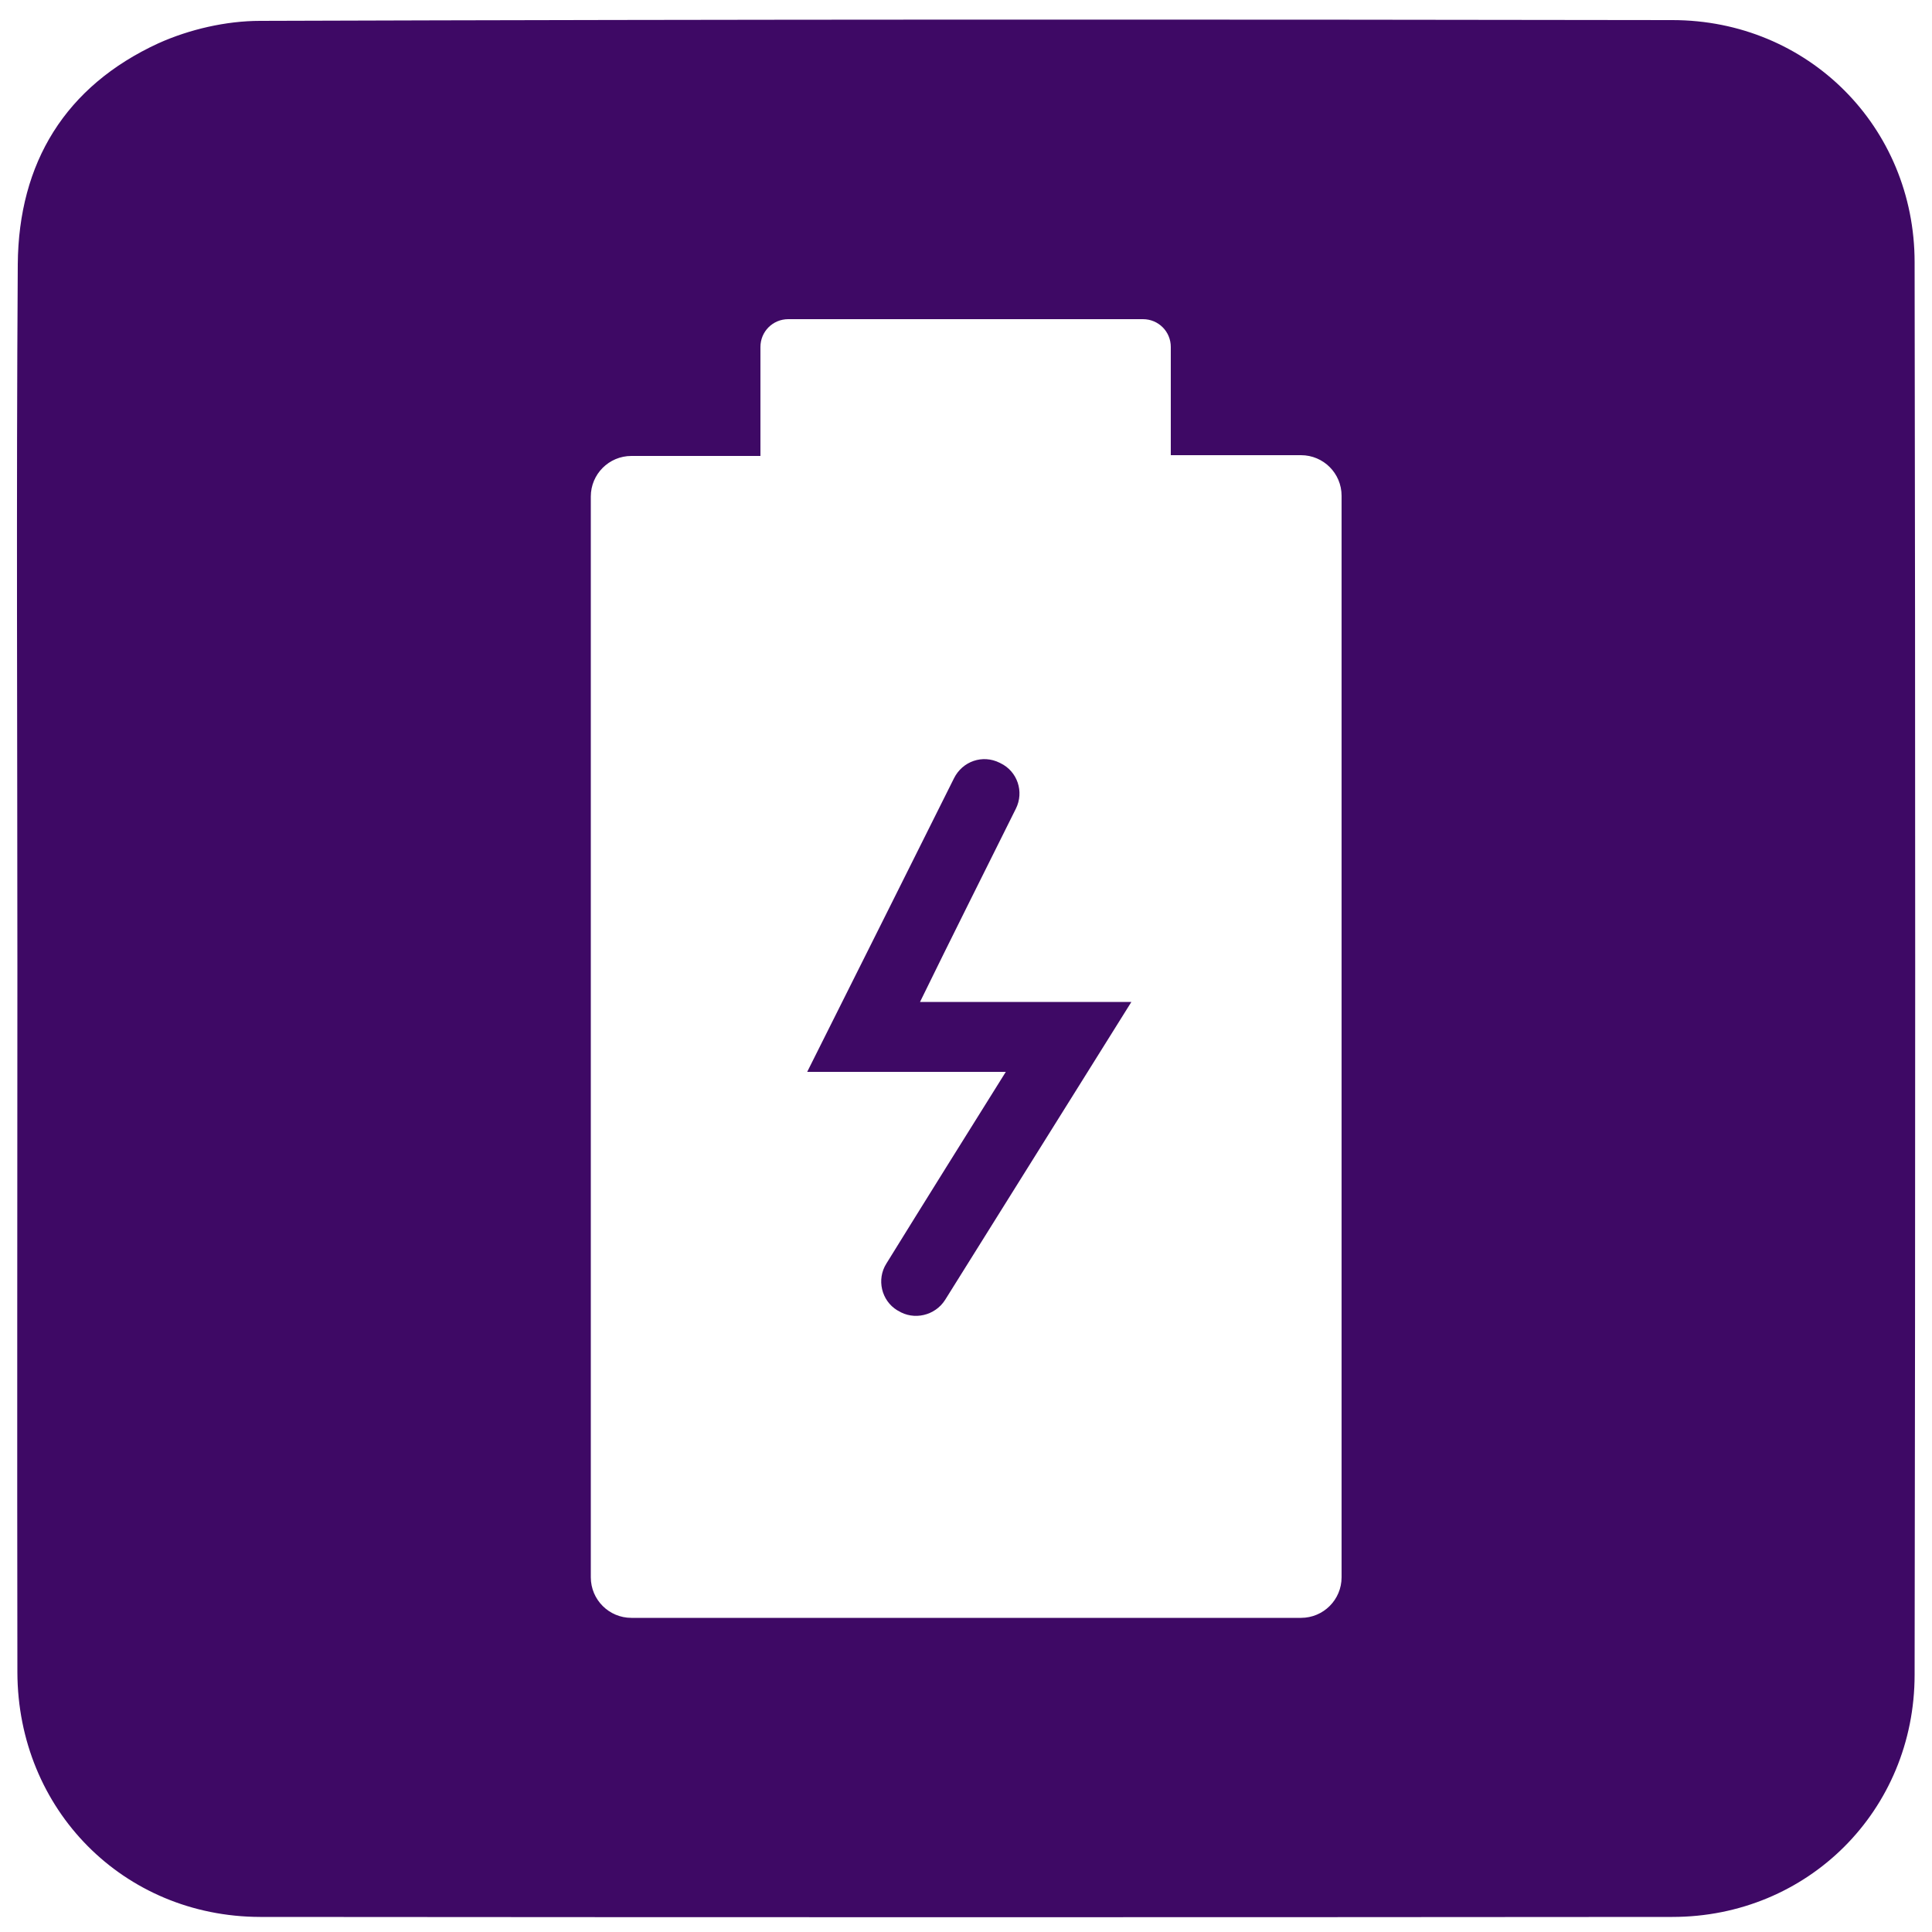
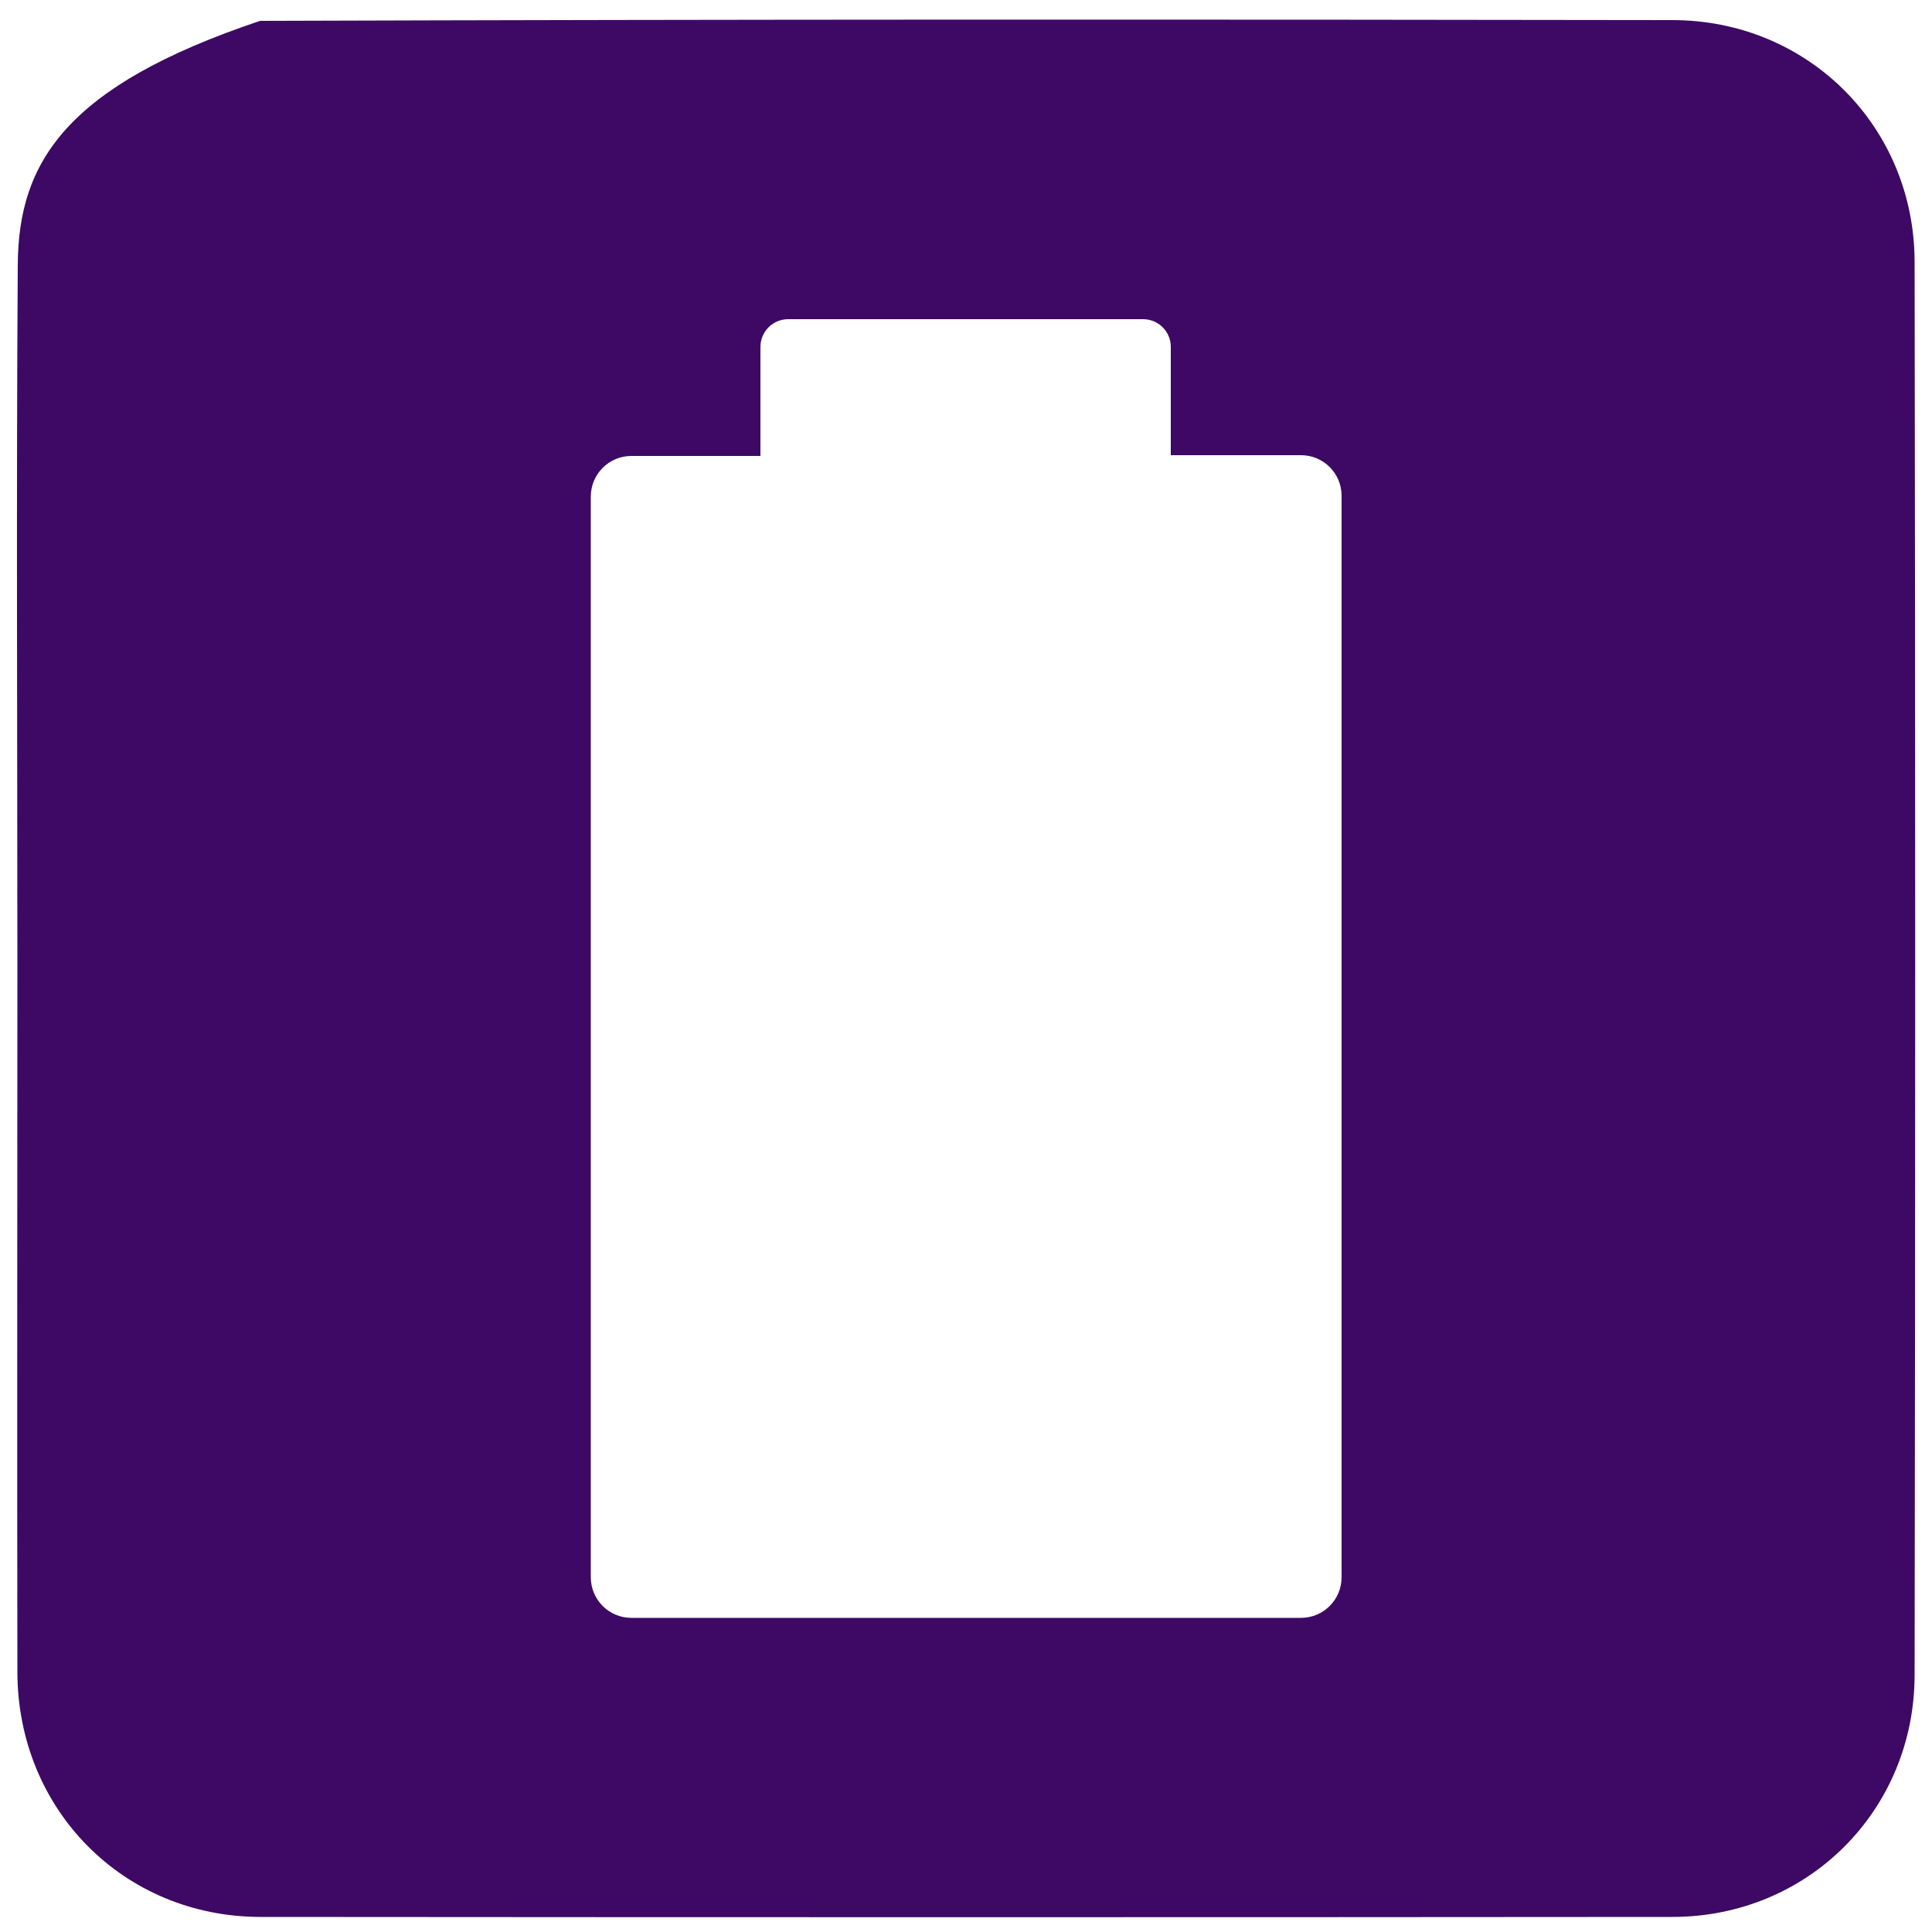
<svg xmlns="http://www.w3.org/2000/svg" version="1.1" id="Capa_1" x="0px" y="0px" viewBox="0 0 50 50" style="enable-background:new 0 0 50 50;" xml:space="preserve">
  <style type="text/css">
	.st0{fill:#3E0965;}
	.st1{fill:#7800DA;}
	.st2{fill:#FCA8FF;}
</style>
  <g>
-     <path class="st0" d="M26.29,20.93c0.22-0.44,0.04-0.97-0.4-1.18l-0.02-0.01c-0.44-0.22-0.96-0.04-1.18,0.4   c-1.26,2.53-2.52,5.04-3.8,7.6h5.14c-1.05,1.68-2.07,3.31-3.09,4.96c-0.26,0.41-0.13,0.96,0.28,1.21l0.02,0.01   c0.41,0.26,0.96,0.13,1.22-0.28c1.6-2.56,3.19-5.1,4.82-7.71h-5.47C24.64,24.23,25.47,22.58,26.29,20.93z" />
-     <path class="st0" d="M49.55,6.79c0-3.51-2.76-6.27-6.27-6.27C31.09,0.5,18.91,0.5,6.73,0.54c-0.88,0-1.83,0.22-2.63,0.58   C1.69,2.23,0.48,4.21,0.46,6.84c-0.04,6.07-0.01,12.15-0.01,18.22s-0.01,12.15,0,18.22c0.01,3.55,2.74,6.32,6.28,6.33   c12.18,0.01,24.37,0.01,36.55,0c3.51,0,6.27-2.76,6.27-6.27C49.57,31.15,49.57,18.97,49.55,6.79z M34.72,40.82   c0,0.58-0.47,1.05-1.05,1.05H16.34c-0.58,0-1.05-0.47-1.05-1.05V12.85c0-0.58,0.47-1.05,1.05-1.05h3.34V8.98   c0-0.4,0.32-0.72,0.72-0.72h9.18c0.4,0,0.72,0.32,0.72,0.72v2.8h3.37c0.58,0,1.05,0.47,1.05,1.05V40.82z" />
+     <path class="st0" d="M49.55,6.79c0-3.51-2.76-6.27-6.27-6.27C31.09,0.5,18.91,0.5,6.73,0.54C1.69,2.23,0.48,4.21,0.46,6.84c-0.04,6.07-0.01,12.15-0.01,18.22s-0.01,12.15,0,18.22c0.01,3.55,2.74,6.32,6.28,6.33   c12.18,0.01,24.37,0.01,36.55,0c3.51,0,6.27-2.76,6.27-6.27C49.57,31.15,49.57,18.97,49.55,6.79z M34.72,40.82   c0,0.58-0.47,1.05-1.05,1.05H16.34c-0.58,0-1.05-0.47-1.05-1.05V12.85c0-0.58,0.47-1.05,1.05-1.05h3.34V8.98   c0-0.4,0.32-0.72,0.72-0.72h9.18c0.4,0,0.72,0.32,0.72,0.72v2.8h3.37c0.58,0,1.05,0.47,1.05,1.05V40.82z" />
  </g>
</svg>